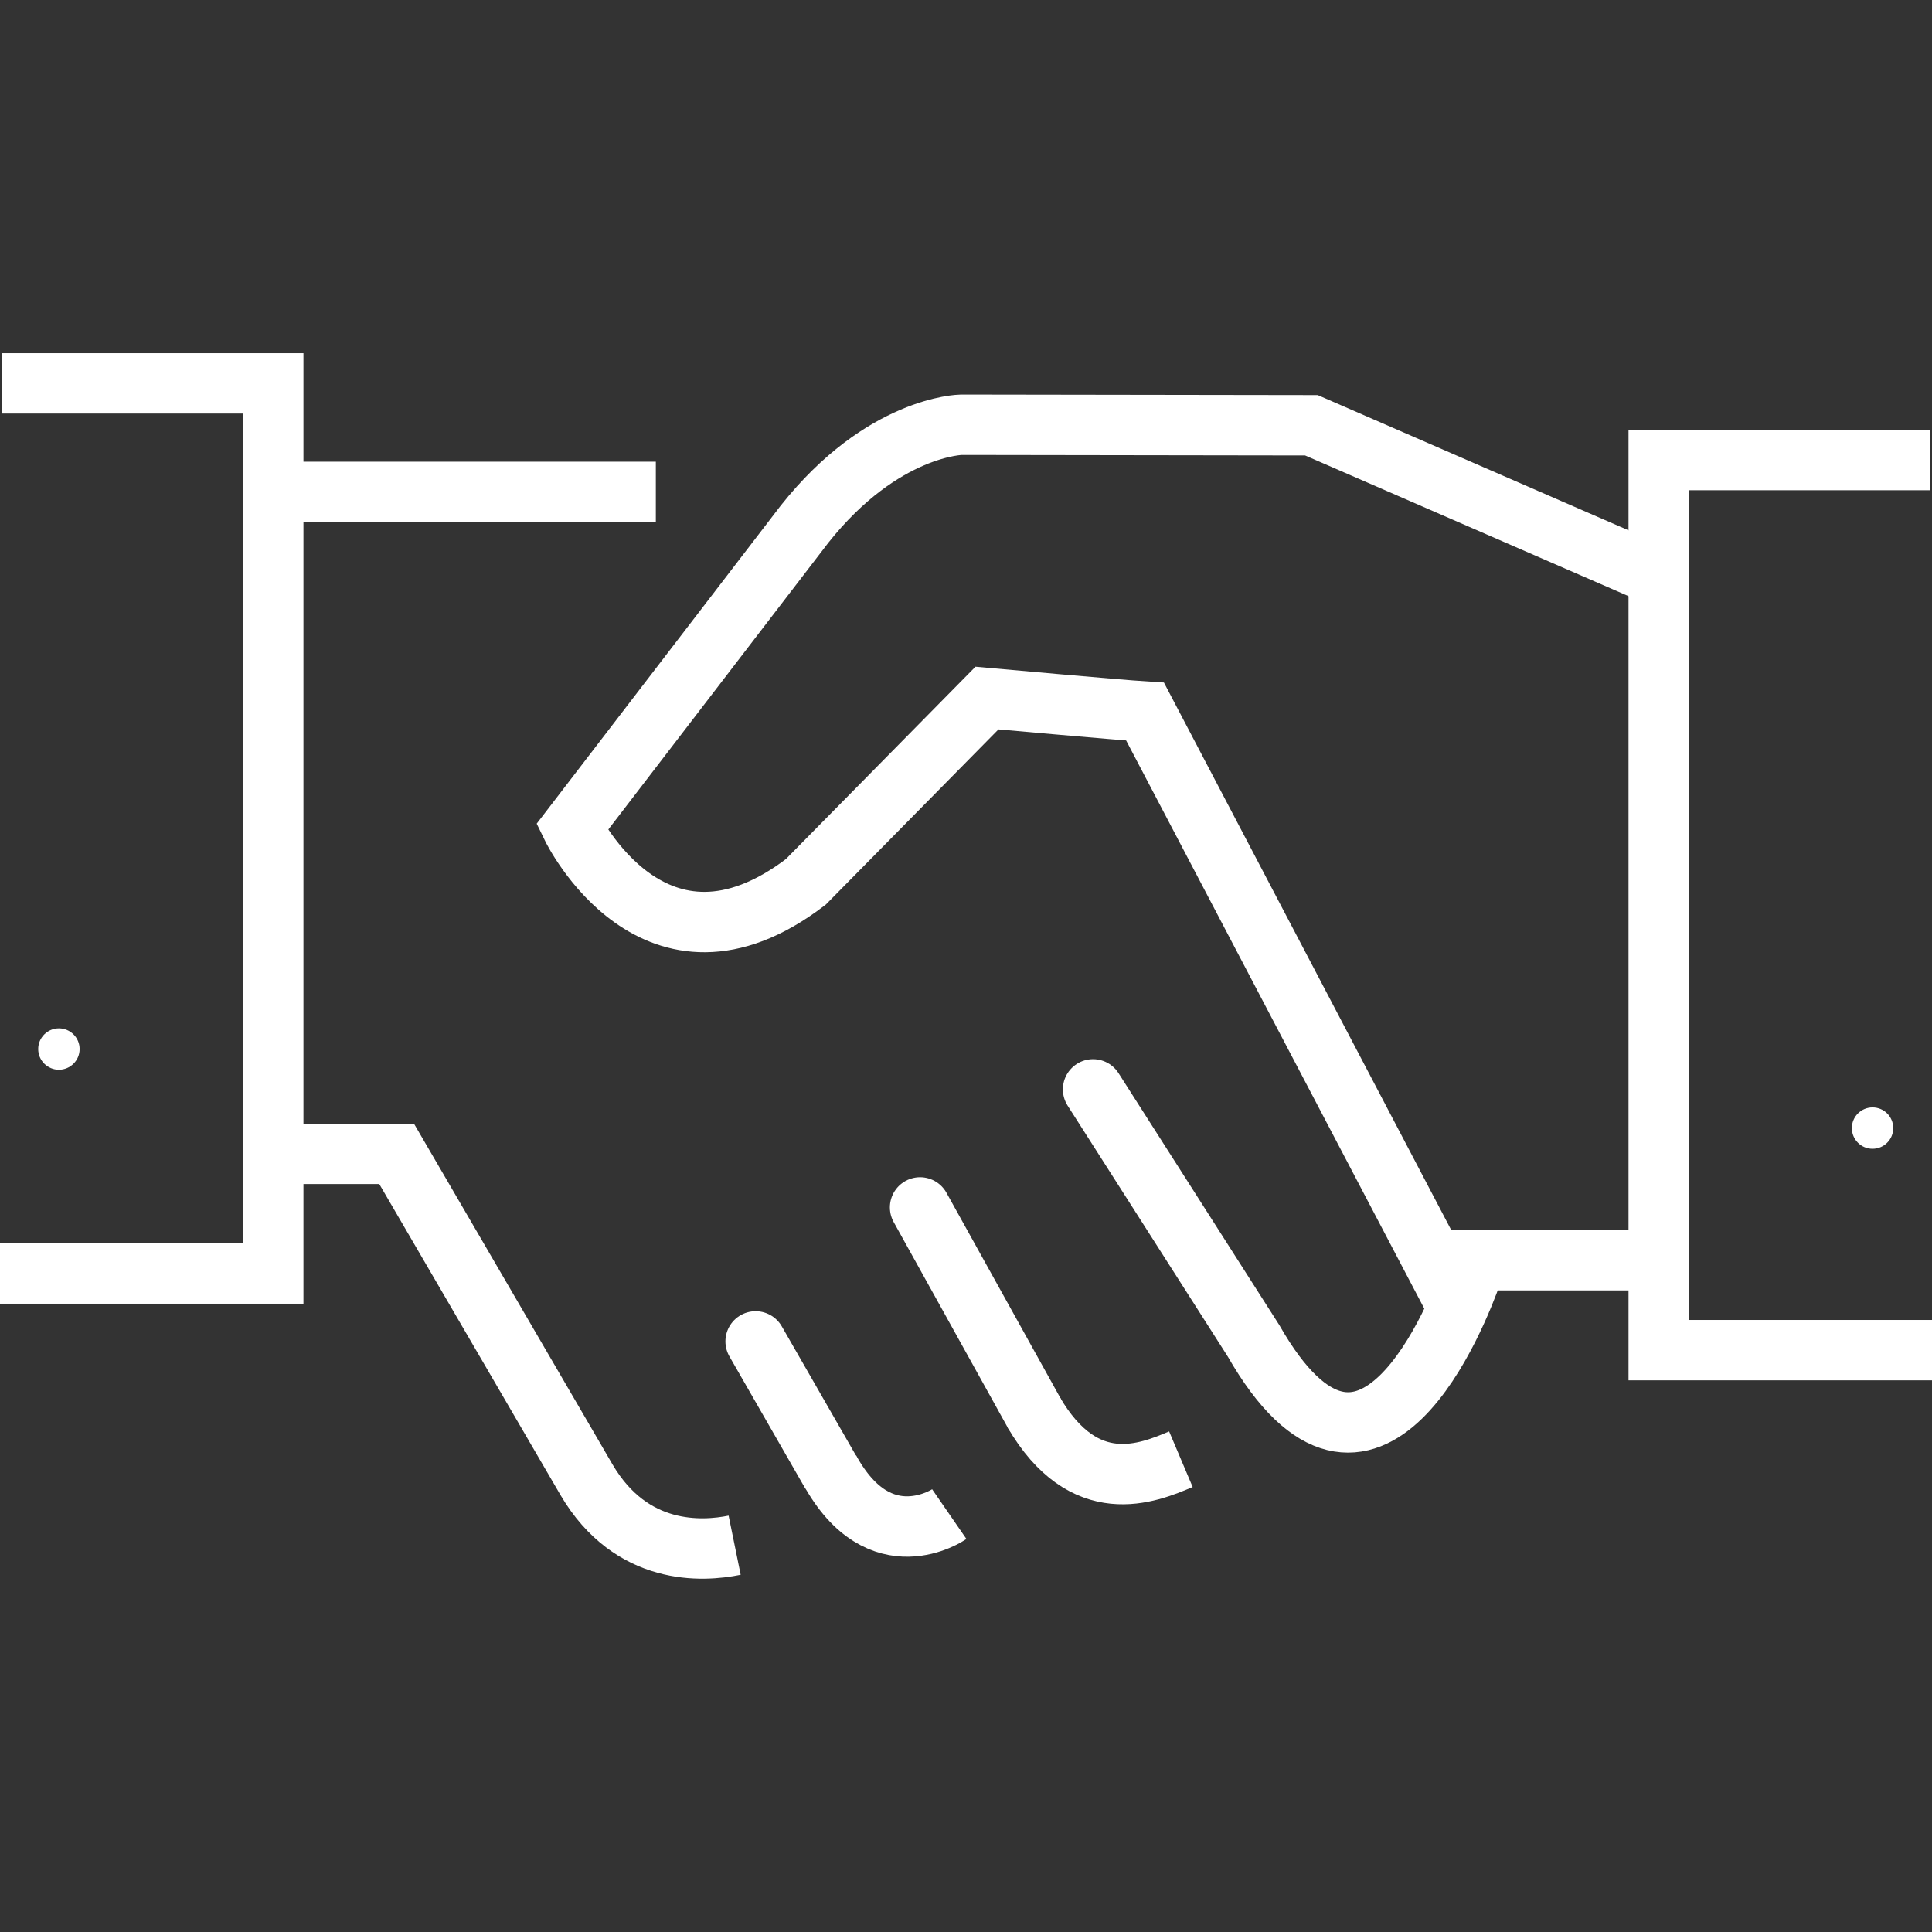
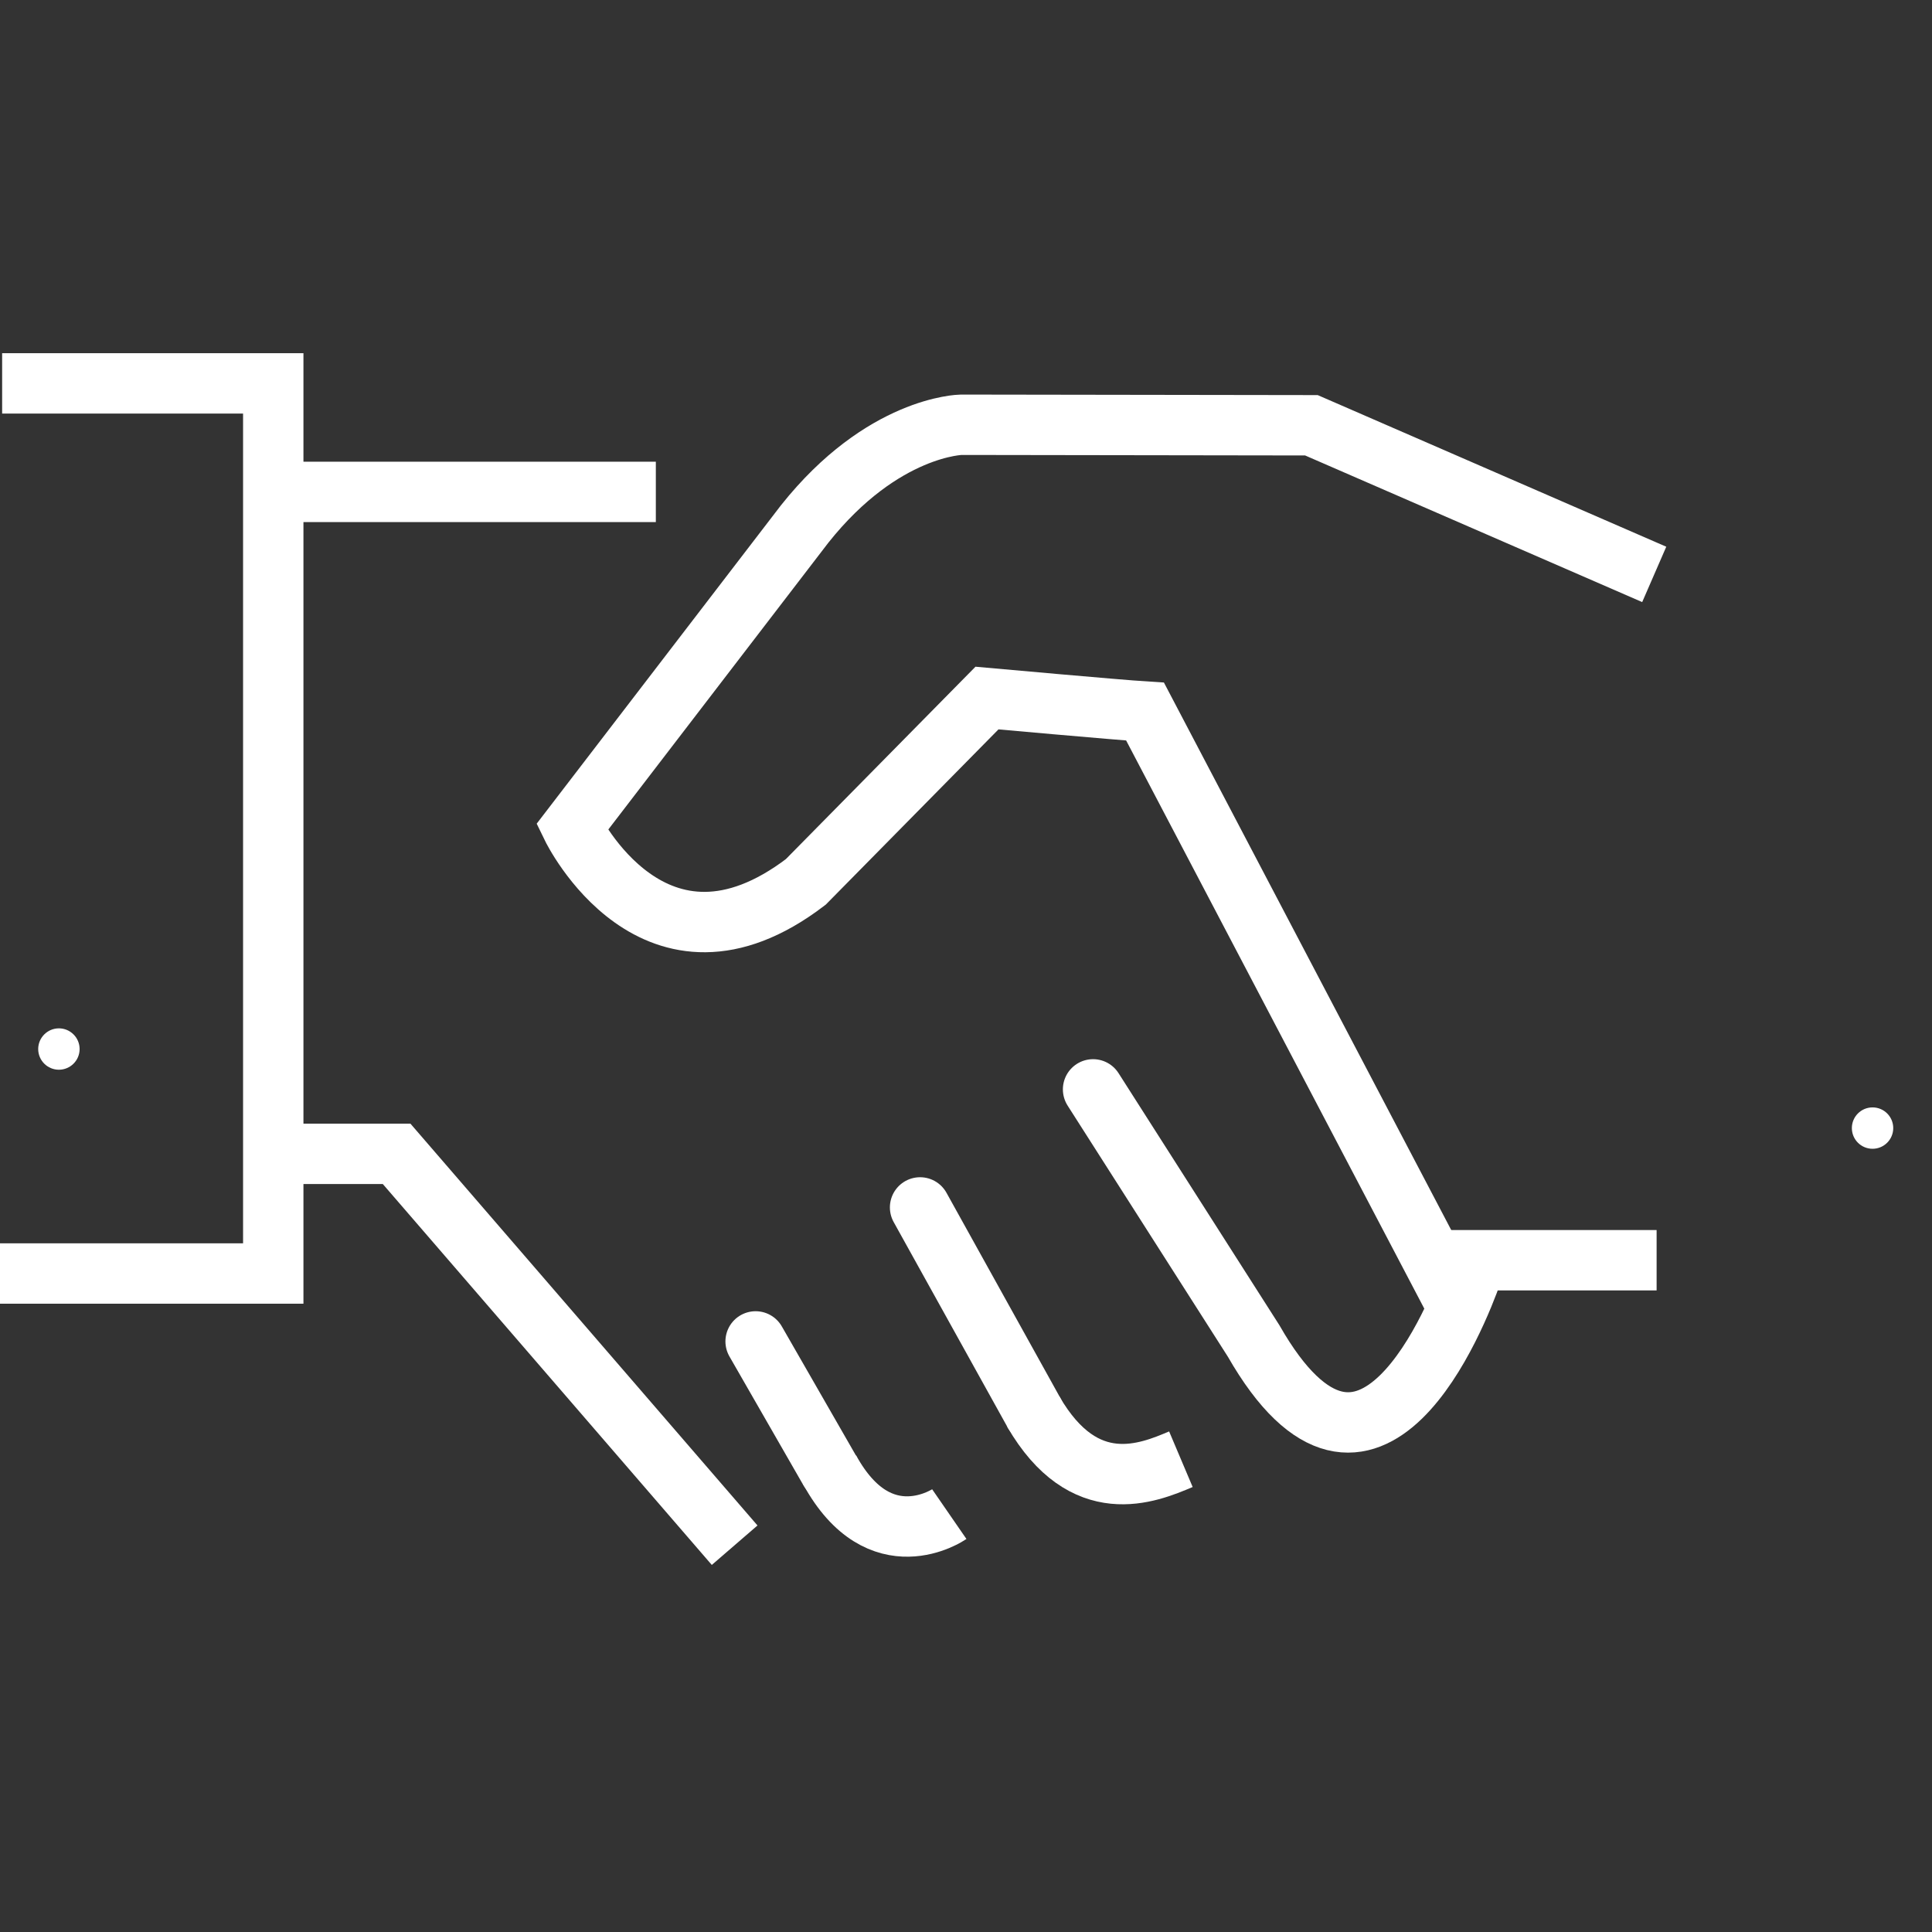
<svg xmlns="http://www.w3.org/2000/svg" width="48" height="48" viewBox="0 0 48 48" fill="none">
  <rect x="0" y="0" width="48" height="48" fill="#333333" stroke="none" />
  <g clip-path="url(#clip0_1363_1166)">
    <path d="M35.509 31.31H41.158" stroke="white" stroke-width="1.5" stroke-miterlimit="10" />
-     <path d="M18.252 38.39C17.448 38.554 15.688 38.66 14.574 36.768L9.854 28.667H6.994" stroke="white" stroke-width="1.5" stroke-miterlimit="10" />
+     <path d="M18.252 38.39L9.854 28.667H6.994" stroke="white" stroke-width="1.5" stroke-miterlimit="10" />
    <path d="M22.859 29.998L25.687 35.094" stroke="white" stroke-width="1.5" stroke-miterlimit="10" stroke-linecap="round" />
    <path d="M18.773 33.327L20.605 36.517" stroke="white" stroke-width="1.5" stroke-miterlimit="10" stroke-linecap="round" />
    <path d="M29.339 36.254C28.515 36.603 26.94 37.256 25.674 35.074" stroke="white" stroke-width="1.5" stroke-miterlimit="10" />
    <path d="M23.585 37.618C23.585 37.618 21.864 38.805 20.612 36.518" stroke="white" stroke-width="1.5" stroke-miterlimit="10" />
    <path d="M6.974 12.221H16.294" stroke="white" stroke-width="1.5" stroke-miterlimit="10" />
    <path d="M0.053 9.525H6.789V31.64H0" stroke="white" stroke-width="1.5" stroke-miterlimit="10" />
-     <path d="M47.947 11.43H41.21V33.544H48" stroke="white" stroke-width="1.5" stroke-miterlimit="10" />
    <path d="M36.069 32.2L28.449 17.679C27.803 17.639 24.521 17.343 24.521 17.343L20.019 21.911C16.261 24.778 14.211 20.553 14.211 20.553L19.992 13.018C21.93 10.58 23.881 10.553 23.881 10.553L32.582 10.566L41.099 14.271" stroke="white" stroke-width="1.5" stroke-miterlimit="10" />
    <path d="M36.57 31.627C36.227 32.602 34.006 38.317 31.145 33.314L27.157 27.065" stroke="white" stroke-width="1.5" stroke-miterlimit="10" stroke-linecap="round" />
    <path d="M46.523 28.541C46.807 28.541 47.037 28.311 47.037 28.027C47.037 27.743 46.807 27.513 46.523 27.513C46.239 27.513 46.009 27.743 46.009 28.027C46.009 28.311 46.239 28.541 46.523 28.541Z" fill="white" />
    <path d="M1.978 26.063C1.978 26.347 1.747 26.577 1.463 26.577C1.18 26.577 0.949 26.347 0.949 26.063C0.949 25.78 1.18 25.549 1.463 25.549C1.747 25.549 1.978 25.78 1.978 26.063Z" fill="white" />
  </g>
  <defs>
    <clipPath id="clip0_1363_1166">
      <rect width="48" height="30.598" fill="white" transform="translate(0 8.701)" />
    </clipPath>
  </defs>
</svg>